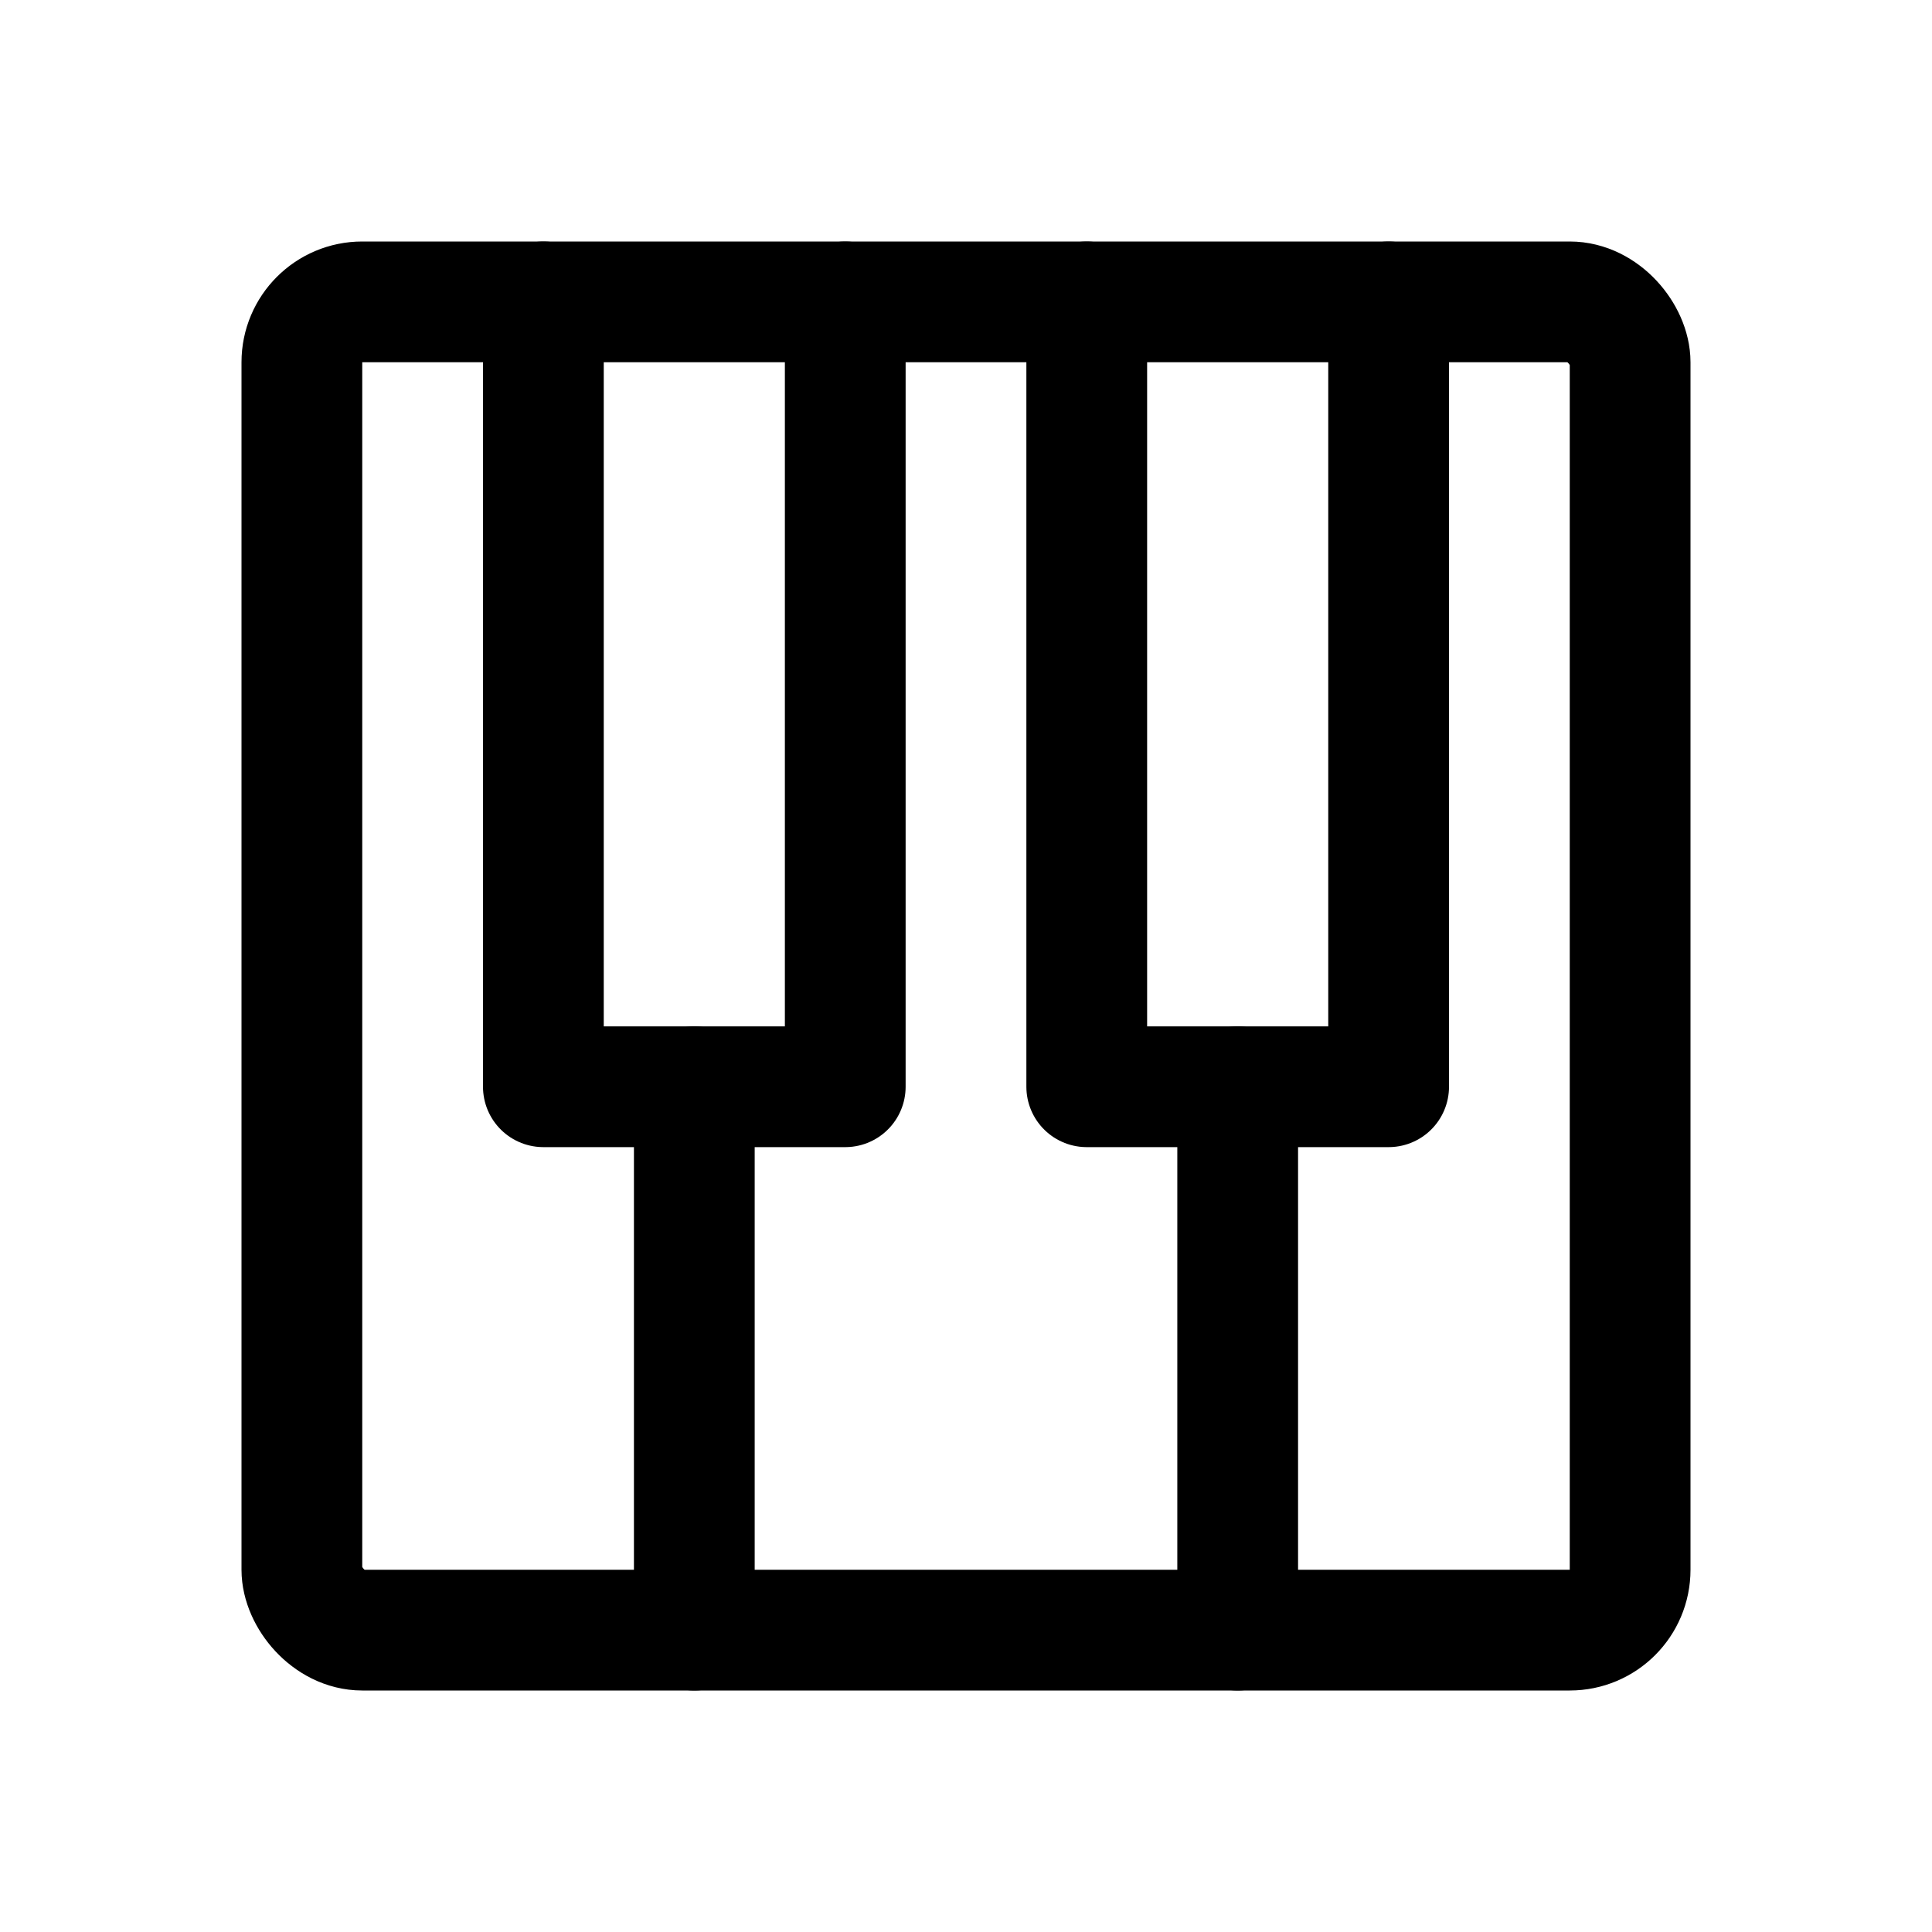
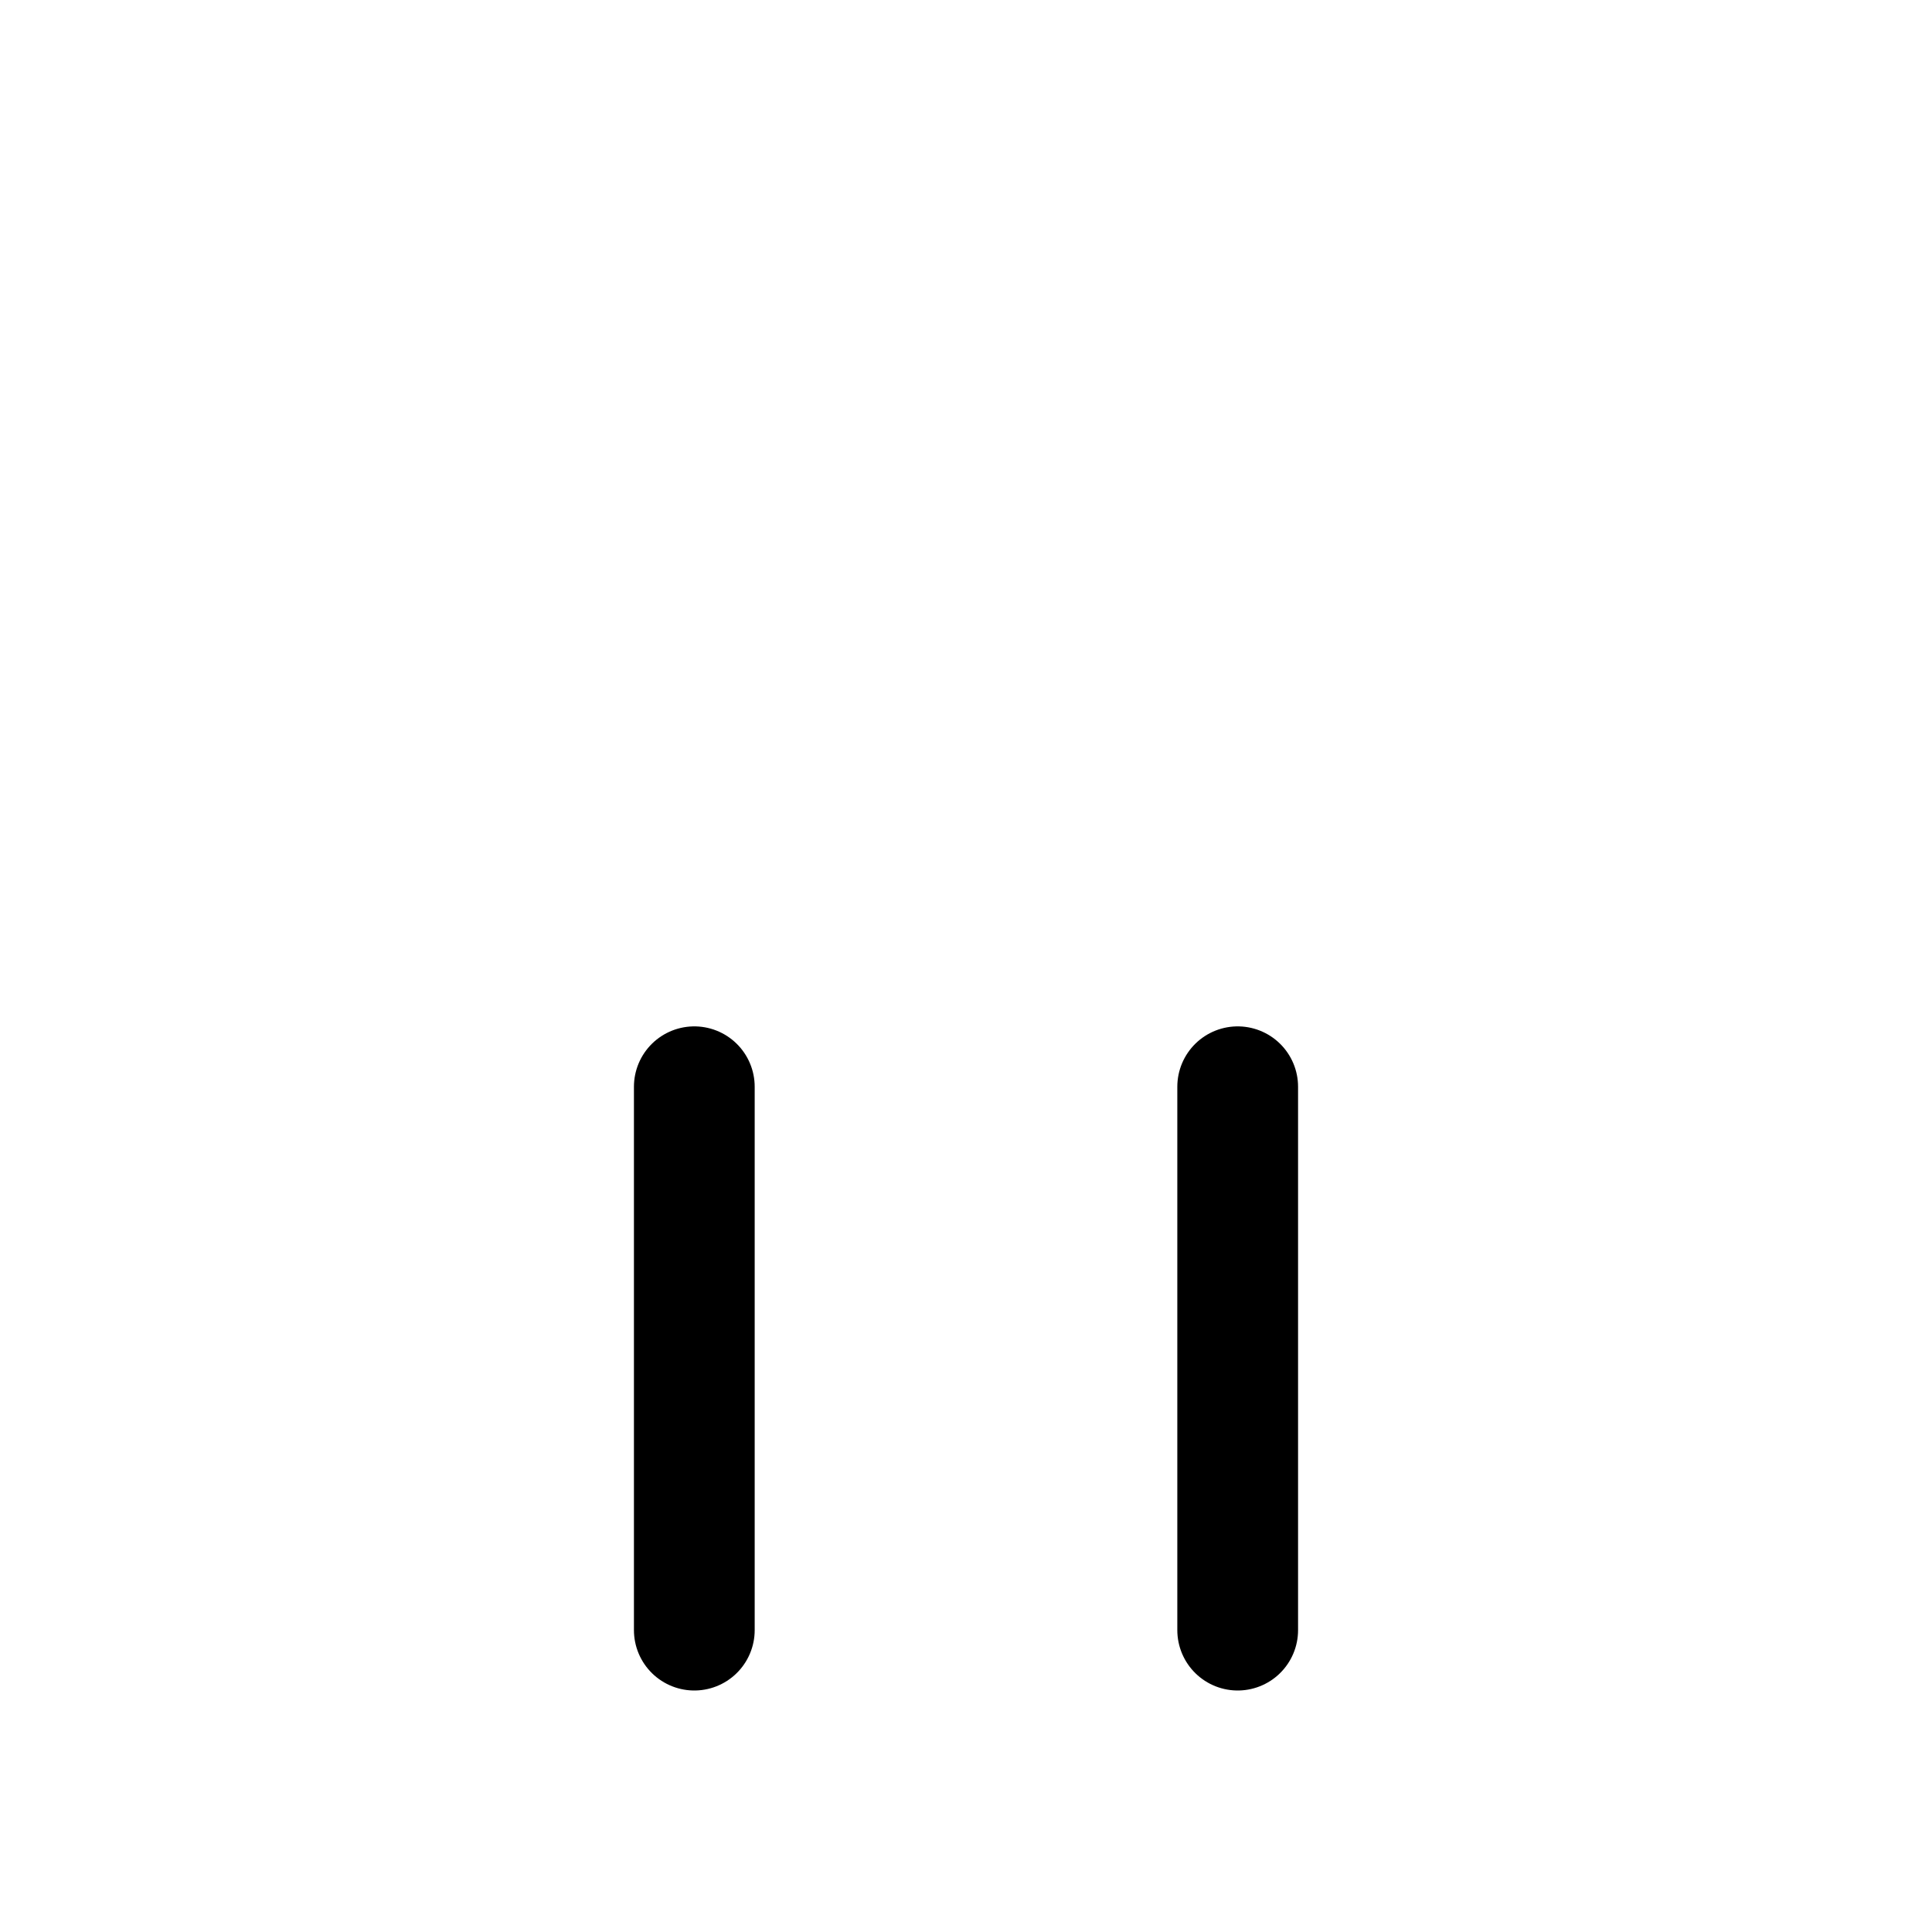
<svg xmlns="http://www.w3.org/2000/svg" viewBox="0 0 256 256">
-   <rect width="256" height="256" fill="none" />
-   <rect x="40" y="40" width="176" height="176" rx="8" fill="none" stroke="#000" stroke-linecap="round" stroke-linejoin="round" stroke-width="16" />
  <line x1="92" y1="216" x2="92" y2="144" fill="none" stroke="#000" stroke-linecap="round" stroke-linejoin="round" stroke-width="16" />
  <line x1="164" y1="216" x2="164" y2="144" fill="none" stroke="#000" stroke-linecap="round" stroke-linejoin="round" stroke-width="16" />
-   <polyline points="184 40 184 144 144 144 144 40" fill="none" stroke="#000" stroke-linecap="round" stroke-linejoin="round" stroke-width="16" />
-   <polyline points="112 40 112 144 72 144 72 40" fill="none" stroke="#000" stroke-linecap="round" stroke-linejoin="round" stroke-width="16" />
</svg>